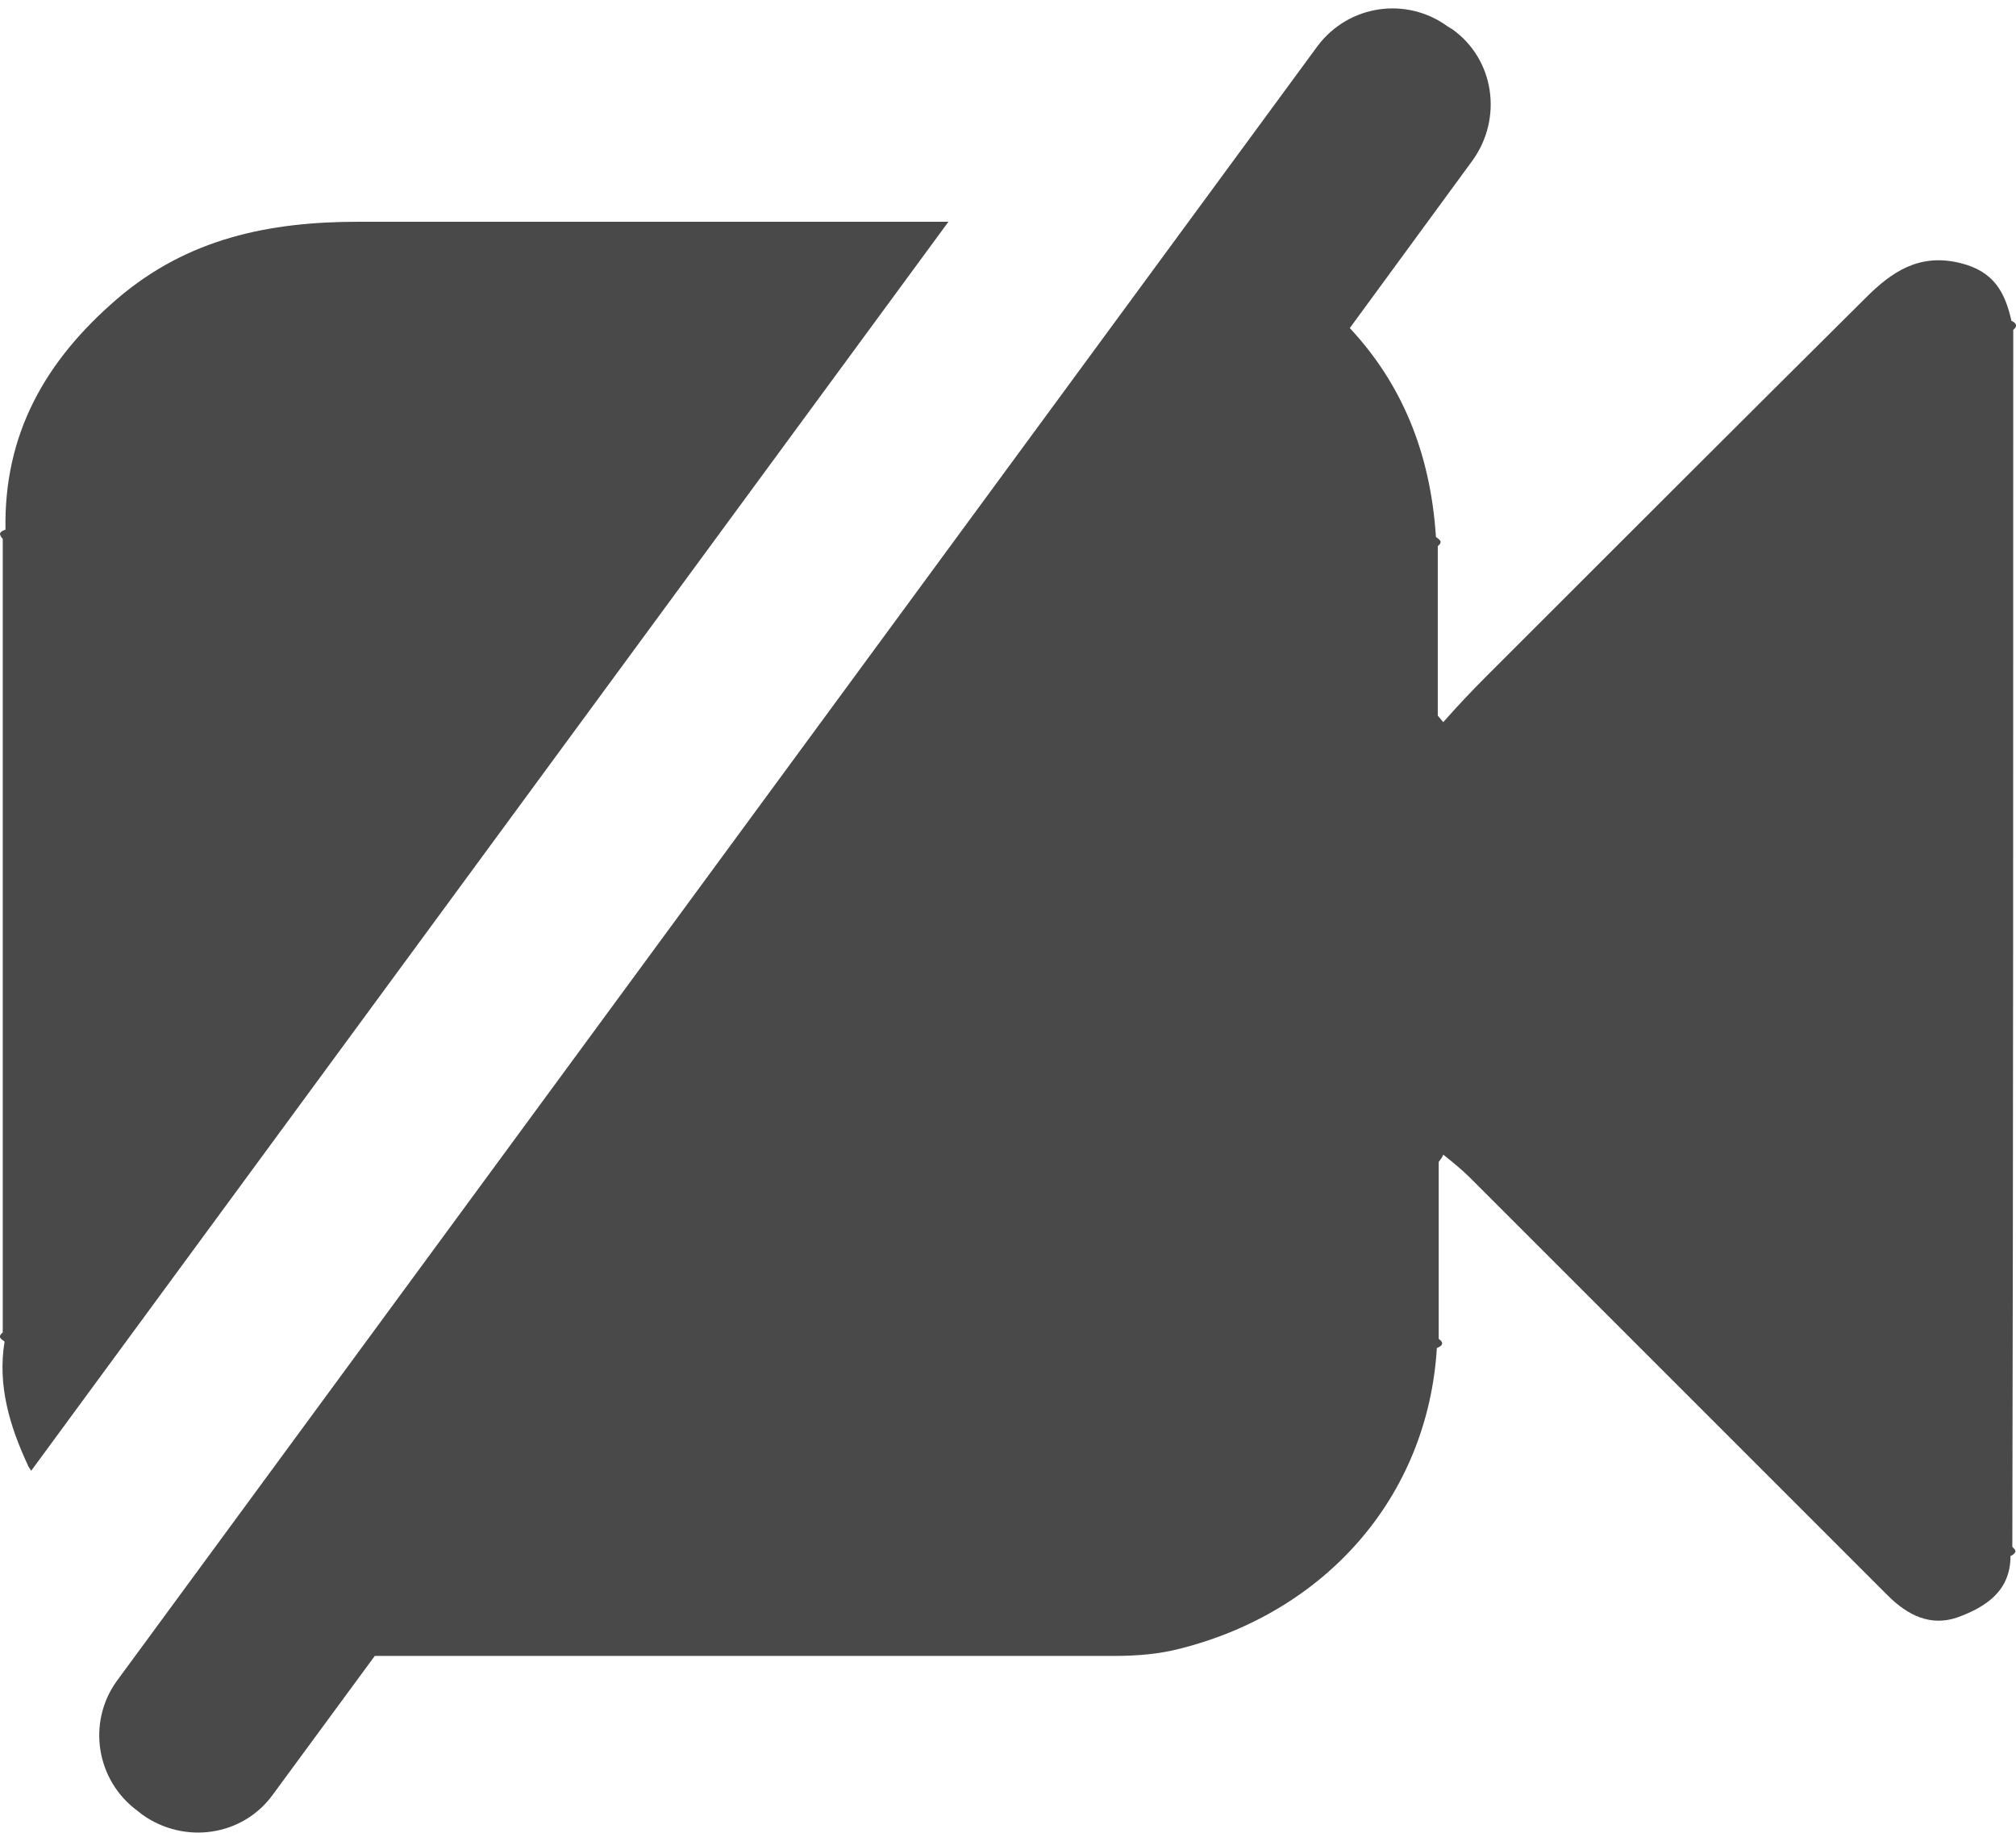
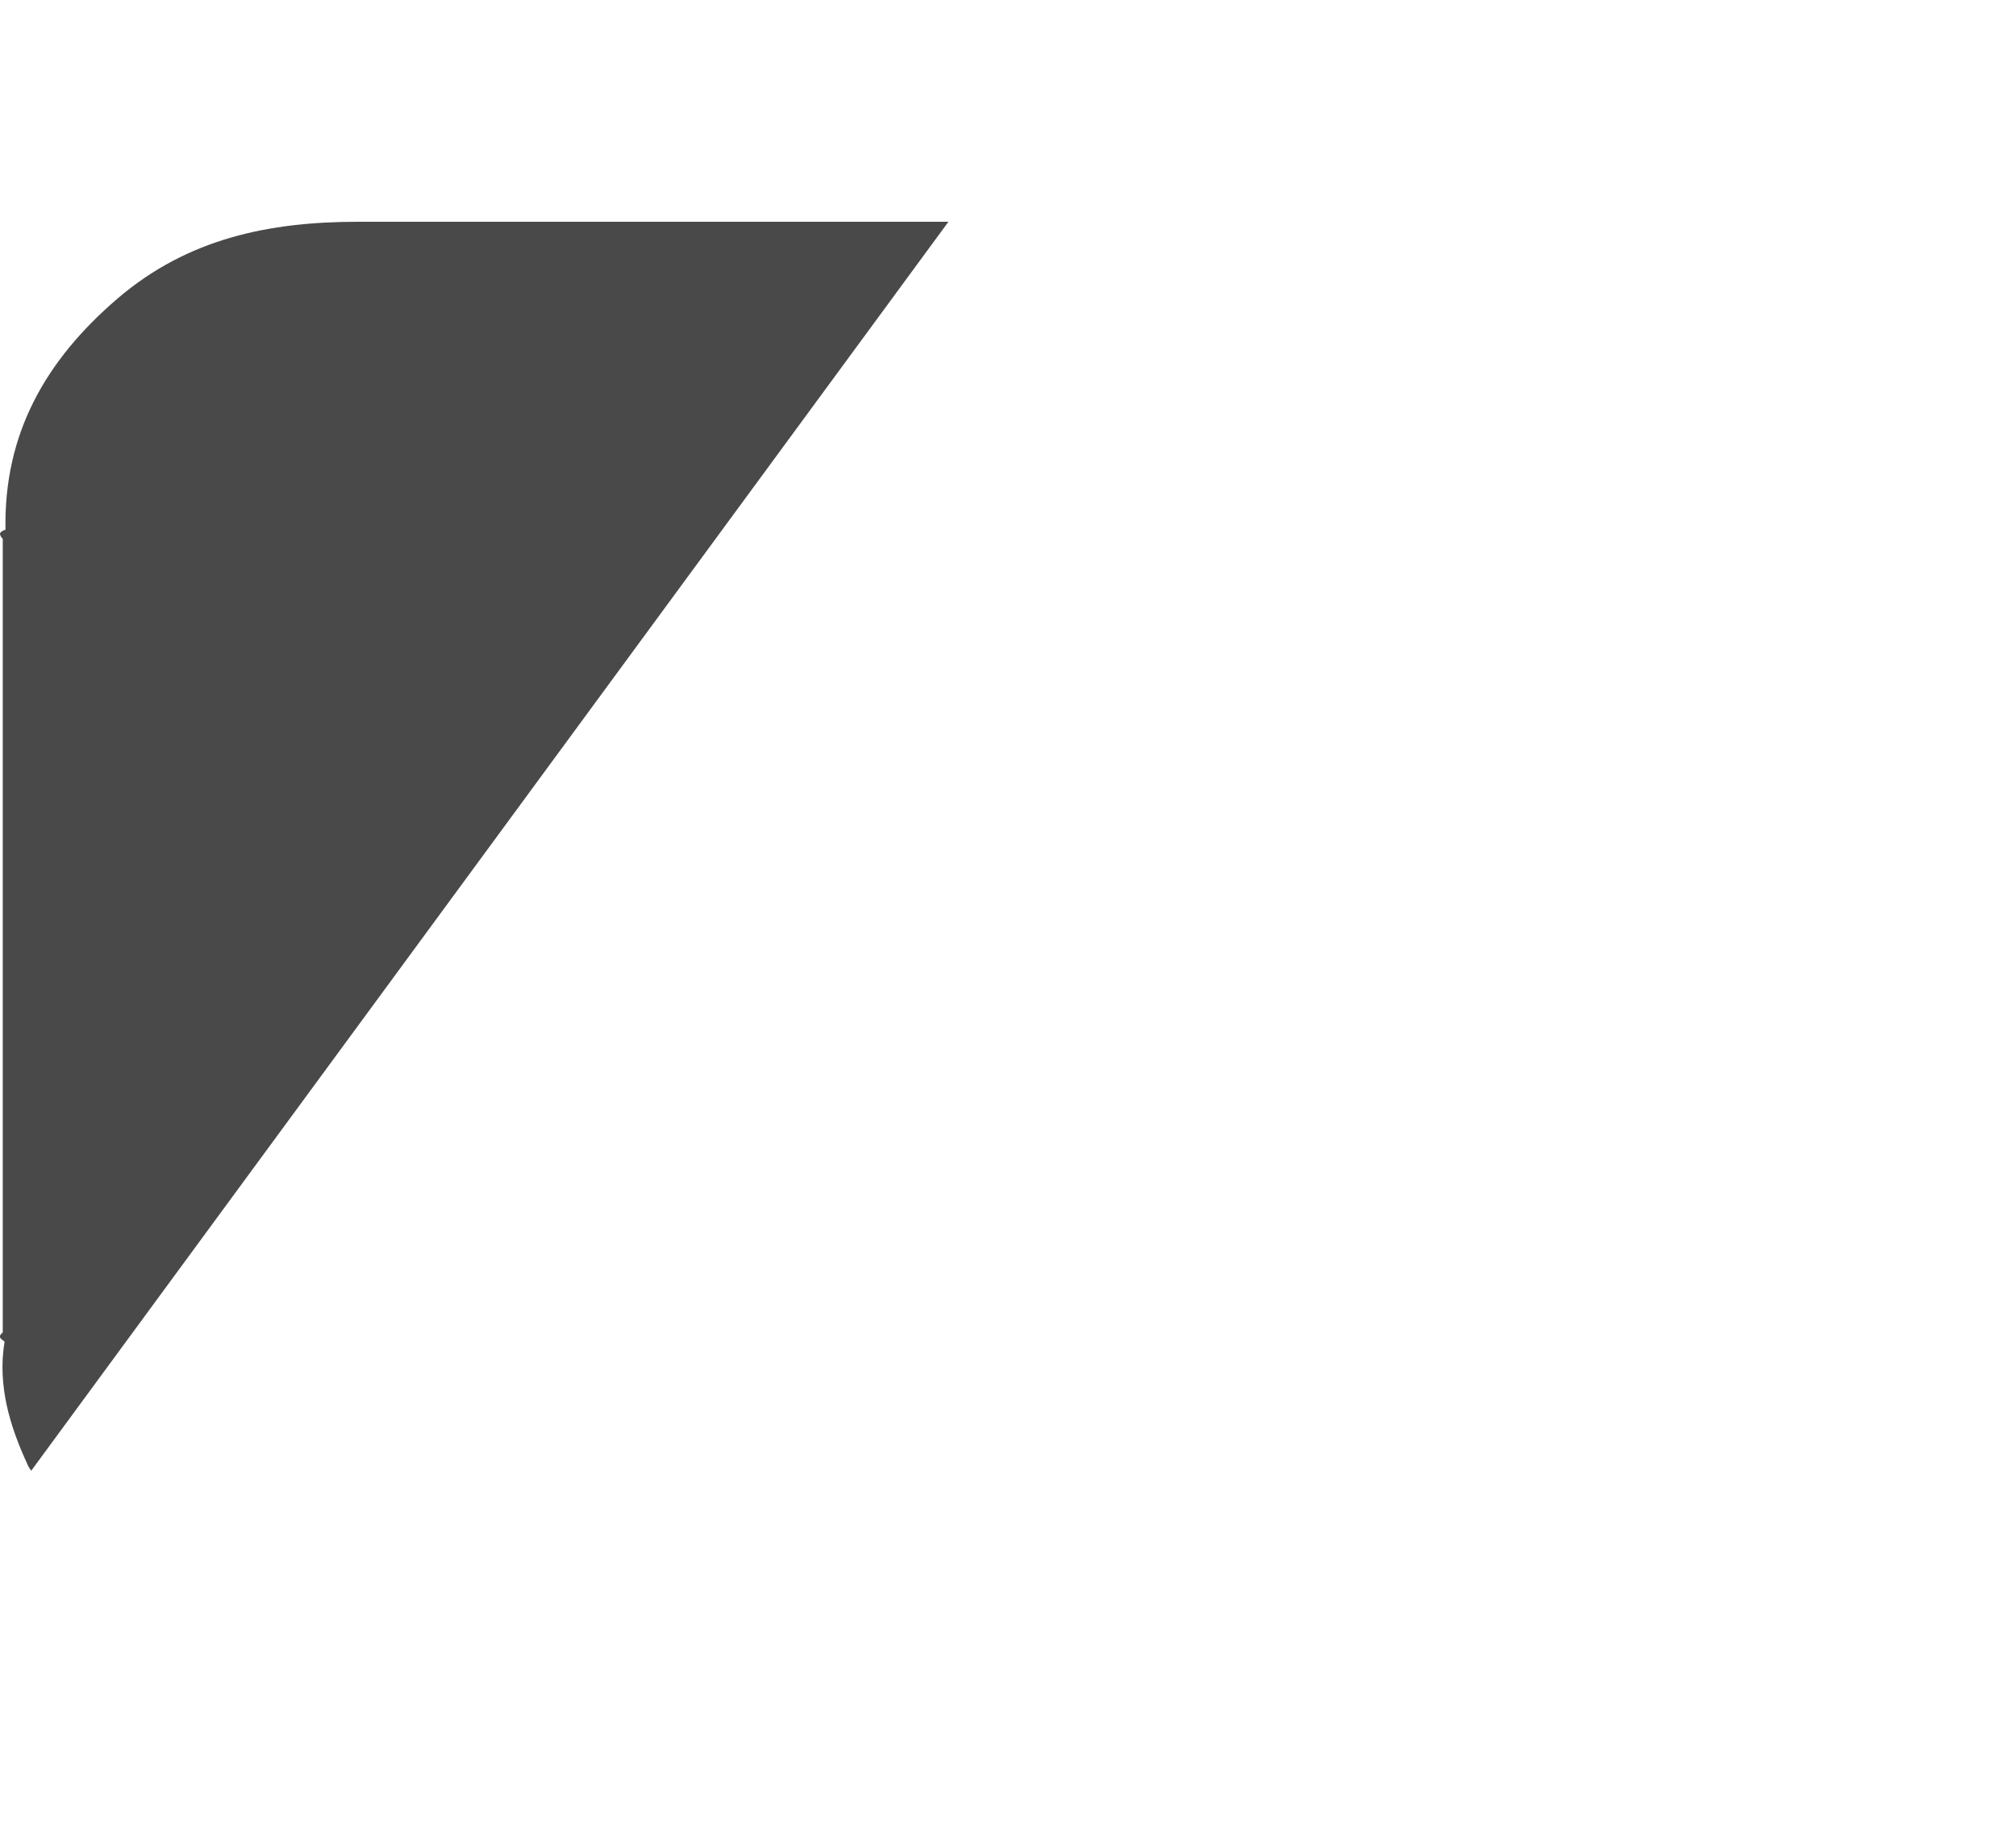
<svg xmlns="http://www.w3.org/2000/svg" version="1.1" id="Layer_1" x="0px" y="0px" viewBox="0 0 22 20" style="enable-background:new 0 0 22 20;" xml:space="preserve">
  <style type="text/css">
	.st0{fill:#4A494A;}
</style>
  <g>
    <path class="st0" d="M0.03,14.54c-0.06,0.05-0.02,0.07,0.02,0.1c-0.08,0.48,0.06,0.93,0.25,1.34c0.01,0.03,0.03,0.05,0.04,0.07   L10.35,2.42C8.2,2.42,6.06,2.42,3.91,2.42c-0.97,0-1.86,0.18-2.63,0.84C0.5,3.93,0.04,4.73,0.06,5.78C0.03,5.79,0.01,5.8,0,5.82   C0,5.83,0,5.85,0.03,5.88C0.03,8.76,0.03,11.65,0.03,14.54z" />
-     <path class="st0" d="M21.97,3.6c0.06-0.05,0.02-0.08-0.02-0.1c-0.07-0.31-0.19-0.54-0.56-0.63c-0.45-0.11-0.75,0.1-1.03,0.38   C18.97,4.63,17.6,6,16.22,7.38c-0.16,0.16-0.32,0.33-0.47,0.5c-0.02-0.02-0.04-0.05-0.06-0.07c0-0.62,0-1.23,0-1.85   c0.06-0.05,0.02-0.07-0.02-0.1c-0.06-0.93-0.38-1.68-0.94-2.28l1.34-1.83c0.33-0.46,0.24-1.1-0.22-1.43L15.8,0.29   c-0.45-0.33-1.08-0.24-1.42,0.21L1.27,18.35c-0.32,0.45-0.22,1.08,0.23,1.41l0.05,0.04c0.46,0.33,1.1,0.24,1.43-0.22l1.11-1.51   c2.69,0,5.38,0,8.07,0c0.25,0,0.49-0.02,0.72-0.08c1.58-0.4,2.7-1.65,2.8-3.28c0.05-0.02,0.09-0.05,0.02-0.1c0-0.64,0-1.29,0-1.93   c0.02-0.03,0.04-0.05,0.05-0.08c0.1,0.08,0.2,0.16,0.29,0.25c1.52,1.52,3.04,3.04,4.56,4.56c0.22,0.22,0.47,0.34,0.76,0.24   c0.3-0.11,0.58-0.28,0.58-0.67c0.02-0.01,0.04-0.02,0.05-0.04s0-0.03-0.03-0.06C21.97,12.46,21.97,8.03,21.97,3.6z" />
  </g>
</svg>